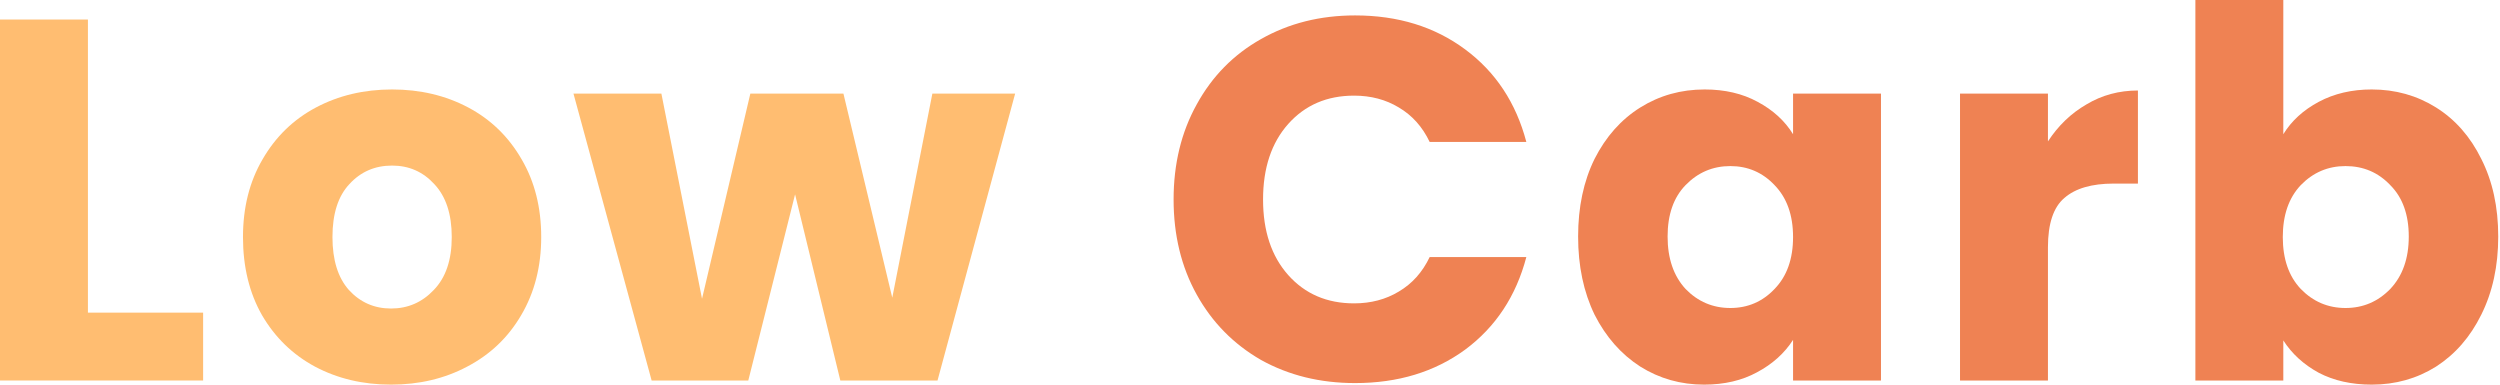
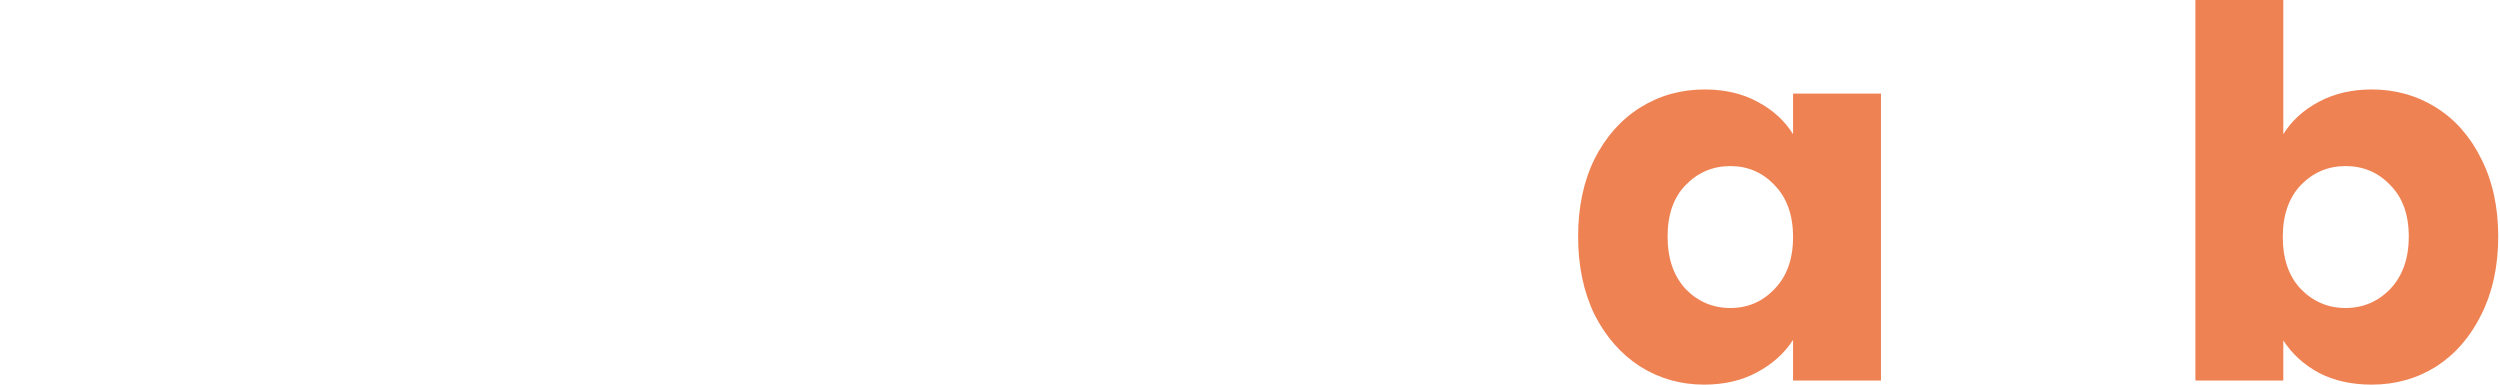
<svg xmlns="http://www.w3.org/2000/svg" width="130" height="20" viewBox="0 0 130 20" fill="none">
  <path d="M118.732 6.979C119.16 6.283 119.775 5.722 120.577 5.294C121.379 4.866 122.297 4.652 123.331 4.652C124.561 4.652 125.675 4.964 126.673 5.588C127.671 6.212 128.455 7.103 129.026 8.262C129.614 9.421 129.908 10.767 129.908 12.3C129.908 13.832 129.614 15.187 129.026 16.364C128.455 17.522 127.671 18.422 126.673 19.064C125.675 19.688 124.561 20 123.331 20C122.279 20 121.361 19.795 120.577 19.385C119.792 18.957 119.177 18.396 118.732 17.701V19.786H114.16V0H118.732V6.979ZM125.256 12.3C125.256 11.159 124.935 10.267 124.293 9.626C123.669 8.966 122.894 8.636 121.967 8.636C121.058 8.636 120.283 8.966 119.641 9.626C119.017 10.285 118.705 11.185 118.705 12.326C118.705 13.467 119.017 14.367 119.641 15.027C120.283 15.686 121.058 16.016 121.967 16.016C122.876 16.016 123.652 15.686 124.293 15.027C124.935 14.349 125.256 13.44 125.256 12.3Z" fill="#EF8253" />
-   <path d="M106.493 7.353C107.028 6.533 107.696 5.891 108.498 5.428C109.3 4.947 110.192 4.706 111.172 4.706V9.546H109.915C108.774 9.546 107.919 9.795 107.348 10.294C106.778 10.776 106.493 11.631 106.493 12.861V19.786H101.921V4.866H106.493V7.353Z" fill="#EF8253" />
  <path d="M82.062 12.299C82.062 10.766 82.347 9.421 82.918 8.262C83.506 7.103 84.299 6.212 85.297 5.588C86.296 4.964 87.41 4.652 88.64 4.652C89.691 4.652 90.609 4.866 91.394 5.294C92.196 5.722 92.811 6.283 93.239 6.979V4.866H97.811V19.786H93.239V17.674C92.793 18.369 92.169 18.93 91.367 19.358C90.583 19.786 89.665 20 88.613 20C87.401 20 86.296 19.688 85.297 19.064C84.299 18.422 83.506 17.522 82.918 16.364C82.347 15.187 82.062 13.832 82.062 12.299ZM93.239 12.326C93.239 11.185 92.918 10.285 92.276 9.626C91.652 8.966 90.886 8.636 89.977 8.636C89.067 8.636 88.292 8.966 87.65 9.626C87.026 10.267 86.715 11.159 86.715 12.299C86.715 13.44 87.026 14.349 87.65 15.027C88.292 15.686 89.067 16.016 89.977 16.016C90.886 16.016 91.652 15.686 92.276 15.027C92.918 14.367 93.239 13.467 93.239 12.326Z" fill="#EF8253" />
-   <path d="M61.027 10.374C61.027 8.521 61.428 6.872 62.23 5.428C63.032 3.966 64.146 2.834 65.572 2.032C67.016 1.212 68.647 0.802 70.465 0.802C72.694 0.802 74.601 1.39 76.187 2.567C77.774 3.743 78.834 5.348 79.369 7.38H74.342C73.968 6.595 73.433 5.998 72.738 5.588C72.061 5.178 71.285 4.973 70.412 4.973C69.004 4.973 67.863 5.464 66.989 6.444C66.116 7.424 65.679 8.735 65.679 10.374C65.679 12.014 66.116 13.325 66.989 14.305C67.863 15.285 69.004 15.775 70.412 15.775C71.285 15.775 72.061 15.57 72.738 15.161C73.433 14.751 73.968 14.153 74.342 13.369H79.369C78.834 15.401 77.774 17.005 76.187 18.182C74.601 19.341 72.694 19.92 70.465 19.92C68.647 19.92 67.016 19.519 65.572 18.717C64.146 17.897 63.032 16.765 62.23 15.321C61.428 13.877 61.027 12.228 61.027 10.374Z" fill="#EF8253" />
-   <path d="M52.788 4.866L48.751 19.786H43.697L41.344 10.107L38.911 19.786H33.885L29.82 4.866H34.392L36.505 15.535L39.018 4.866H43.858L46.398 15.481L48.483 4.866H52.788Z" fill="#FFBD71" />
-   <path d="M20.336 20C18.874 20 17.555 19.688 16.379 19.064C15.22 18.44 14.302 17.549 13.625 16.39C12.965 15.232 12.635 13.877 12.635 12.326C12.635 10.793 12.974 9.447 13.651 8.289C14.329 7.112 15.256 6.212 16.432 5.588C17.609 4.964 18.928 4.652 20.389 4.652C21.851 4.652 23.17 4.964 24.347 5.588C25.523 6.212 26.45 7.112 27.127 8.289C27.805 9.447 28.143 10.793 28.143 12.326C28.143 13.859 27.796 15.214 27.101 16.39C26.423 17.549 25.487 18.44 24.293 19.064C23.117 19.688 21.798 20 20.336 20ZM20.336 16.043C21.209 16.043 21.949 15.722 22.555 15.08C23.179 14.438 23.491 13.52 23.491 12.326C23.491 11.132 23.188 10.214 22.582 9.572C21.994 8.93 21.263 8.61 20.389 8.61C19.498 8.61 18.758 8.93 18.17 9.572C17.582 10.196 17.288 11.114 17.288 12.326C17.288 13.52 17.573 14.438 18.143 15.08C18.732 15.722 19.462 16.043 20.336 16.043Z" fill="#FFBD71" />
-   <path d="M4.572 16.257H10.562V19.786H0V1.016H4.572V16.257Z" fill="#FFBD71" />
</svg>